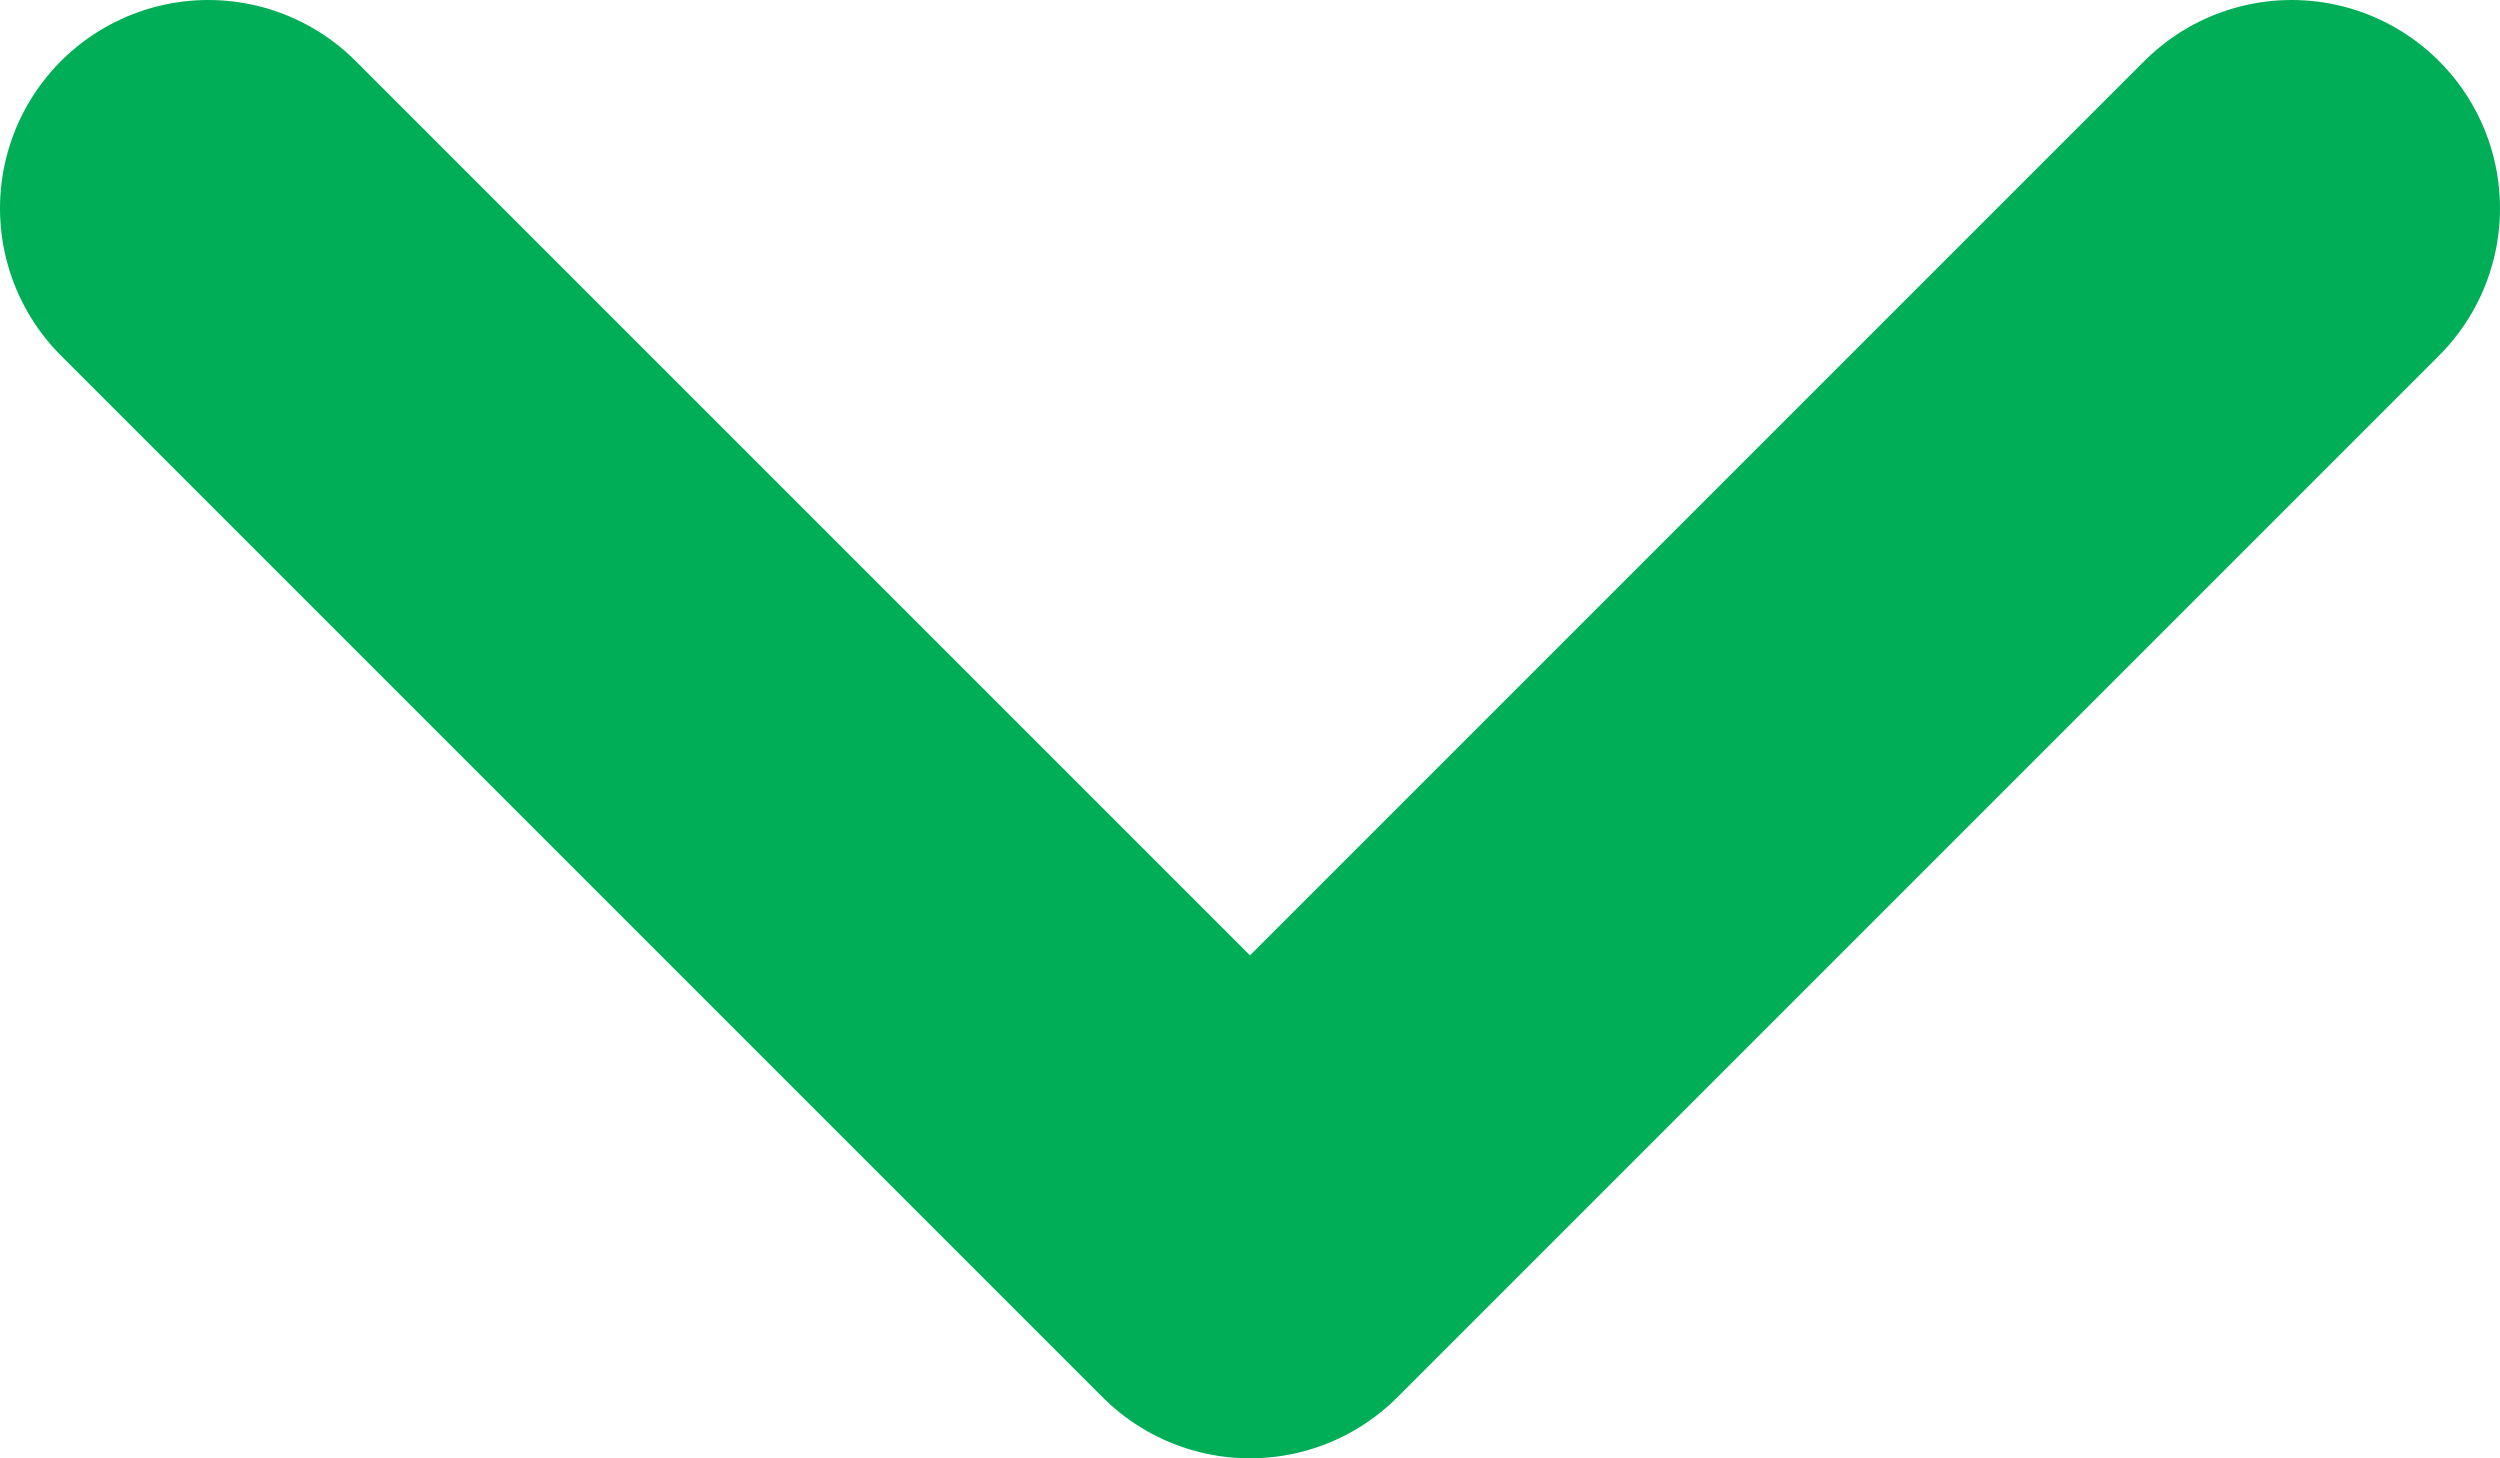
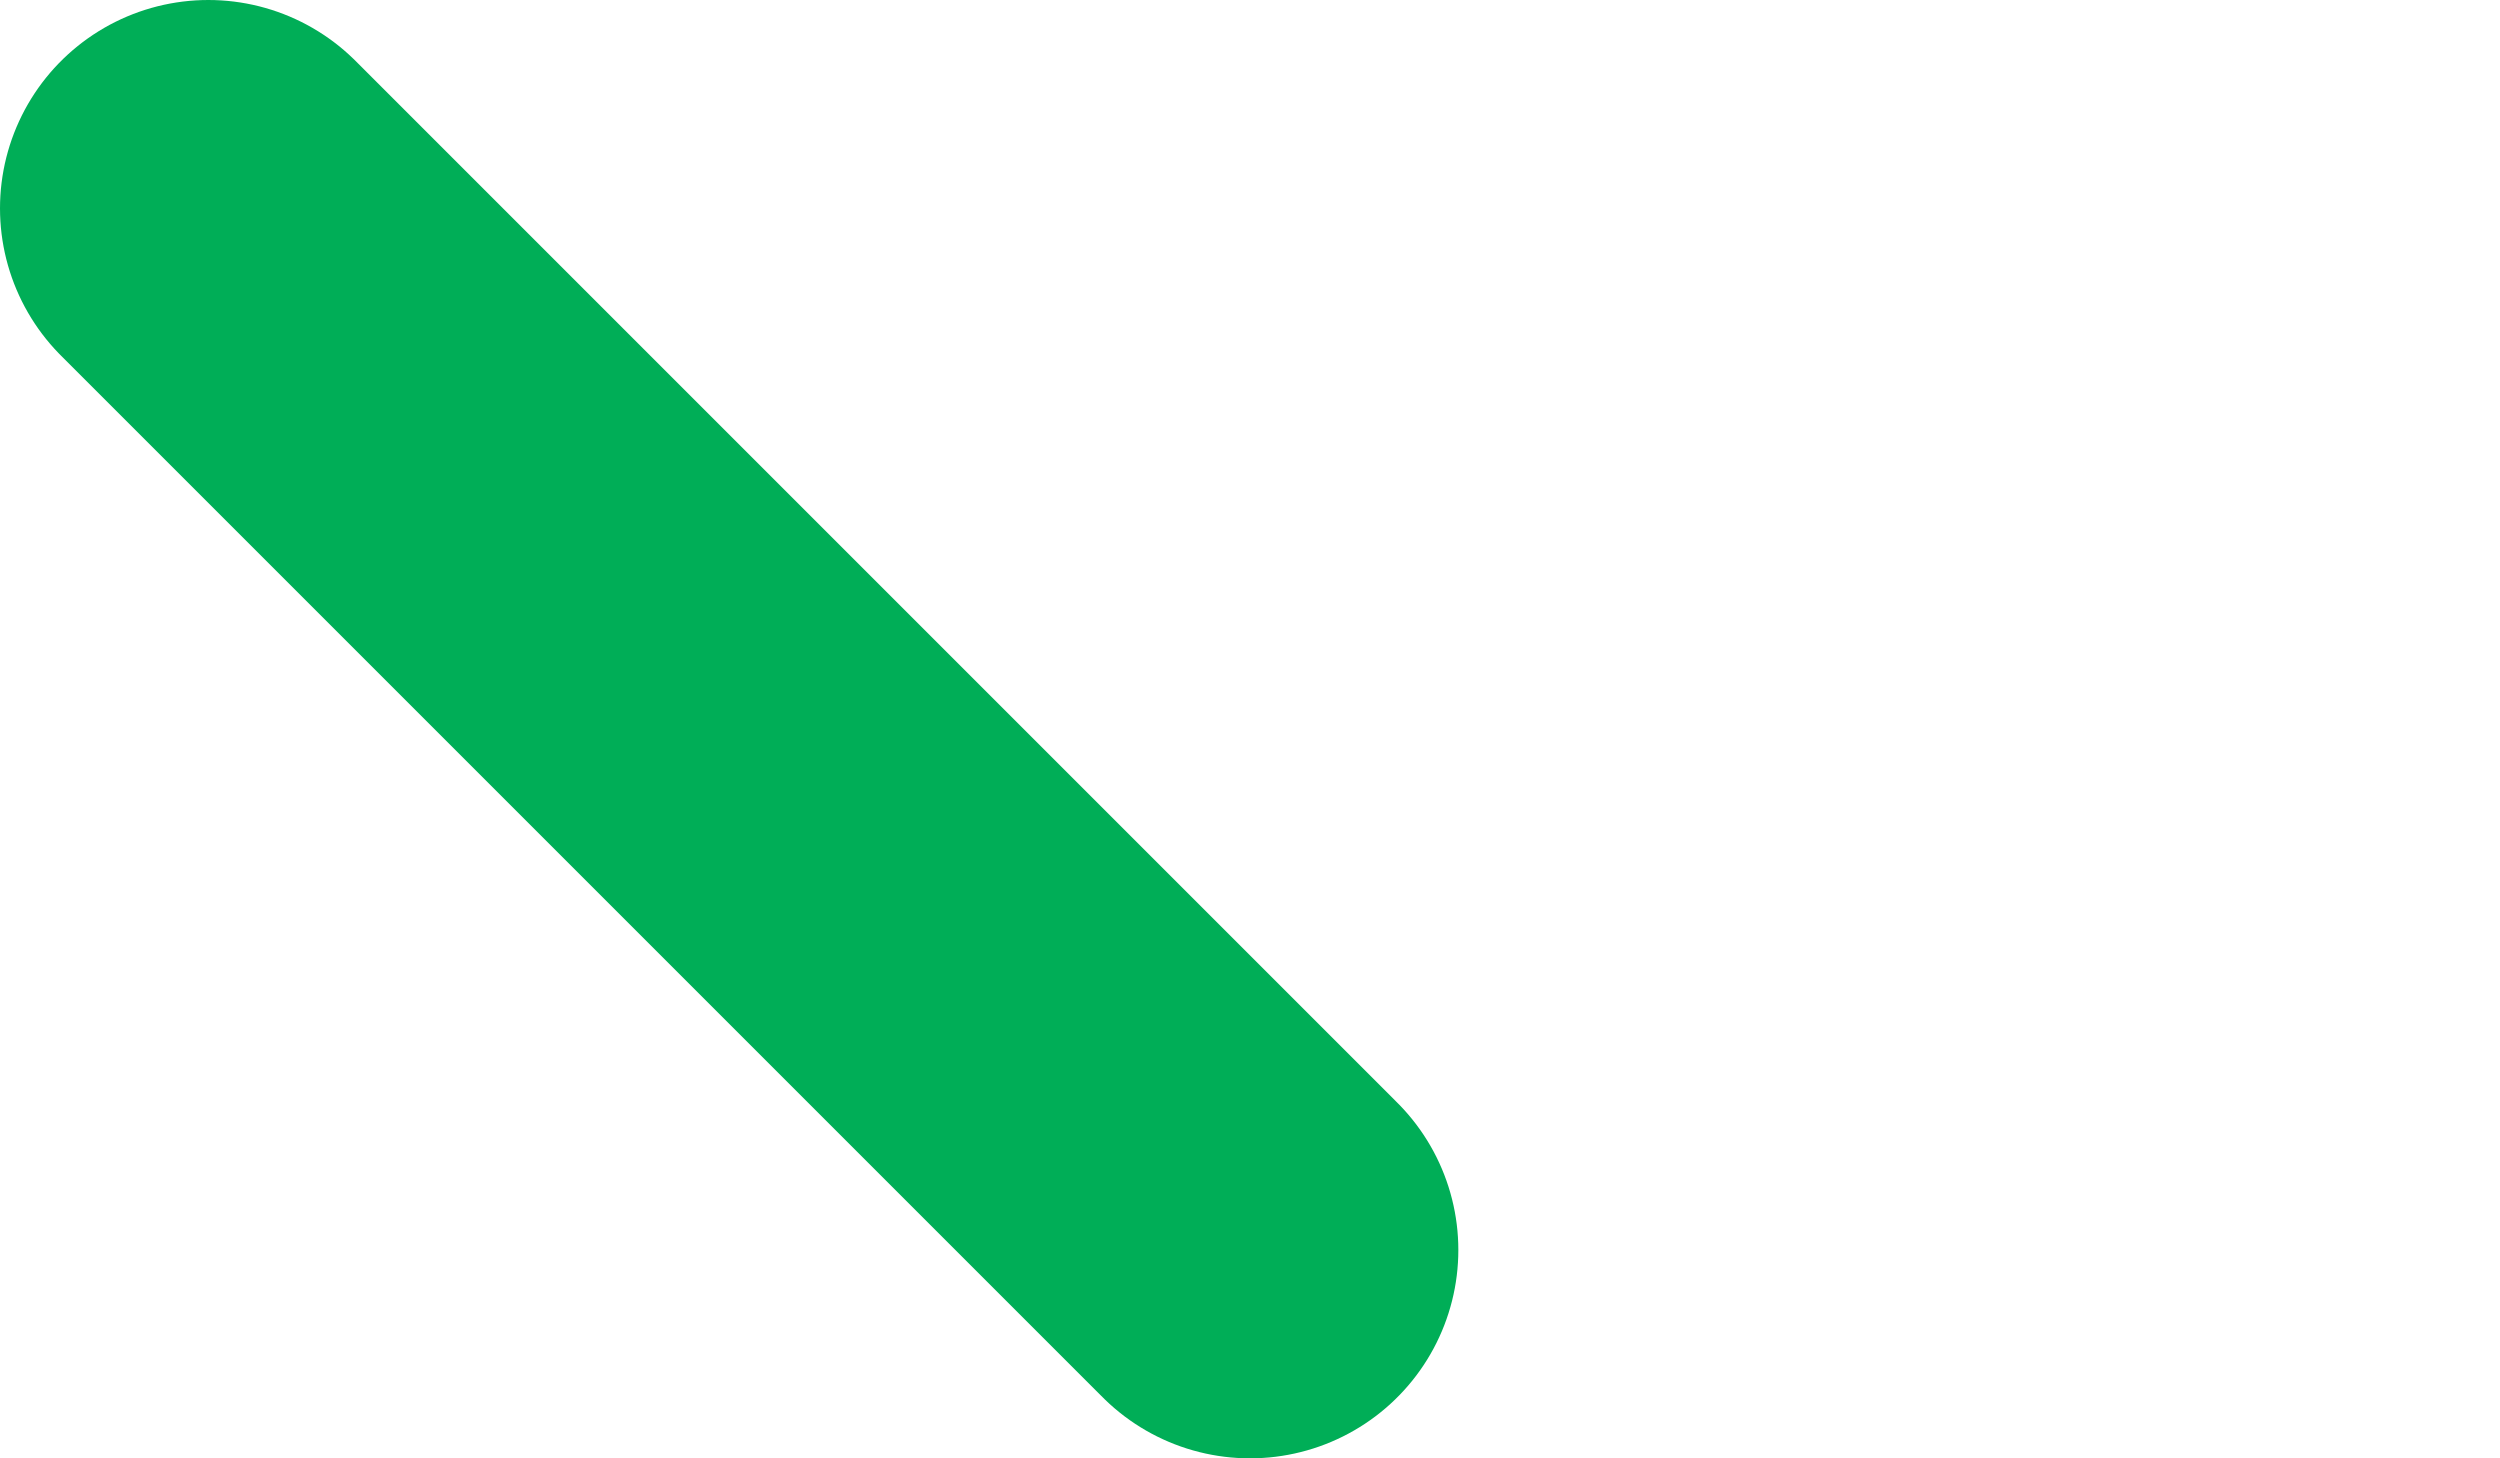
<svg xmlns="http://www.w3.org/2000/svg" width="12" height="7" viewBox="0 0 12 7" fill="none">
-   <path d="M1 1L6 6L11 1" stroke="#00AE57" stroke-width="2" stroke-linecap="round" stroke-linejoin="round" />
+   <path d="M1 1L6 6" stroke="#00AE57" stroke-width="2" stroke-linecap="round" stroke-linejoin="round" />
</svg>